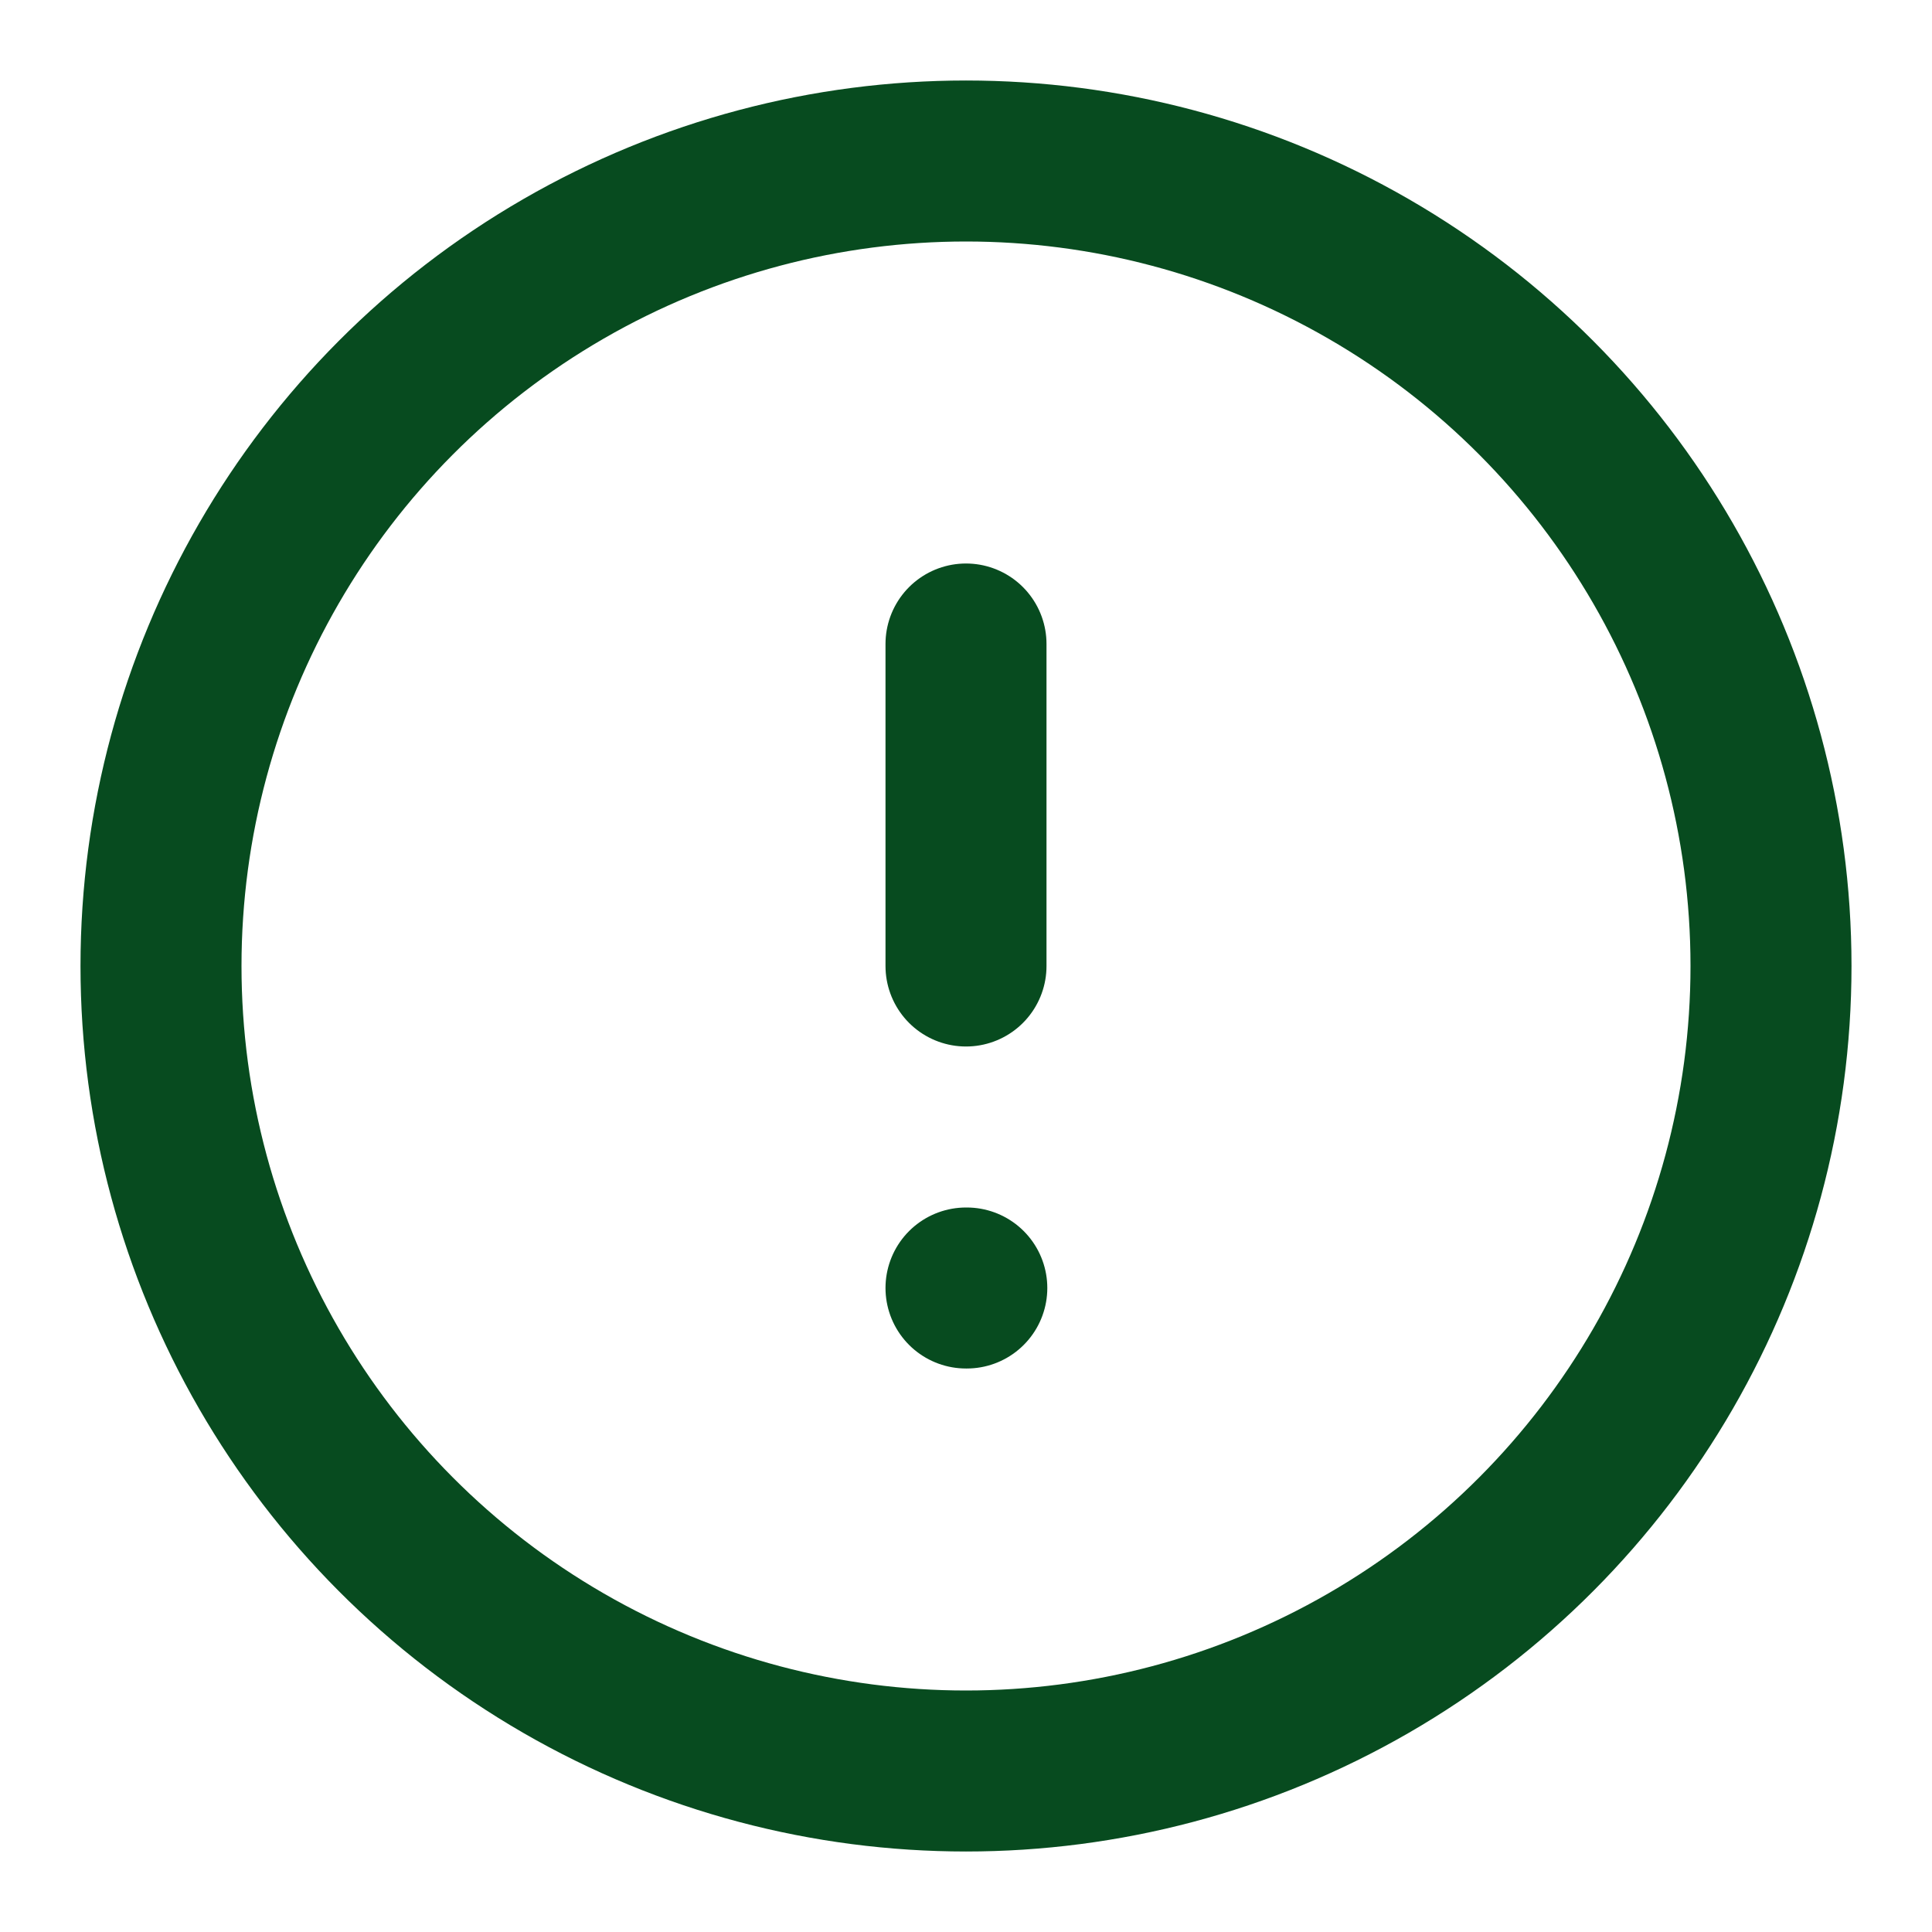
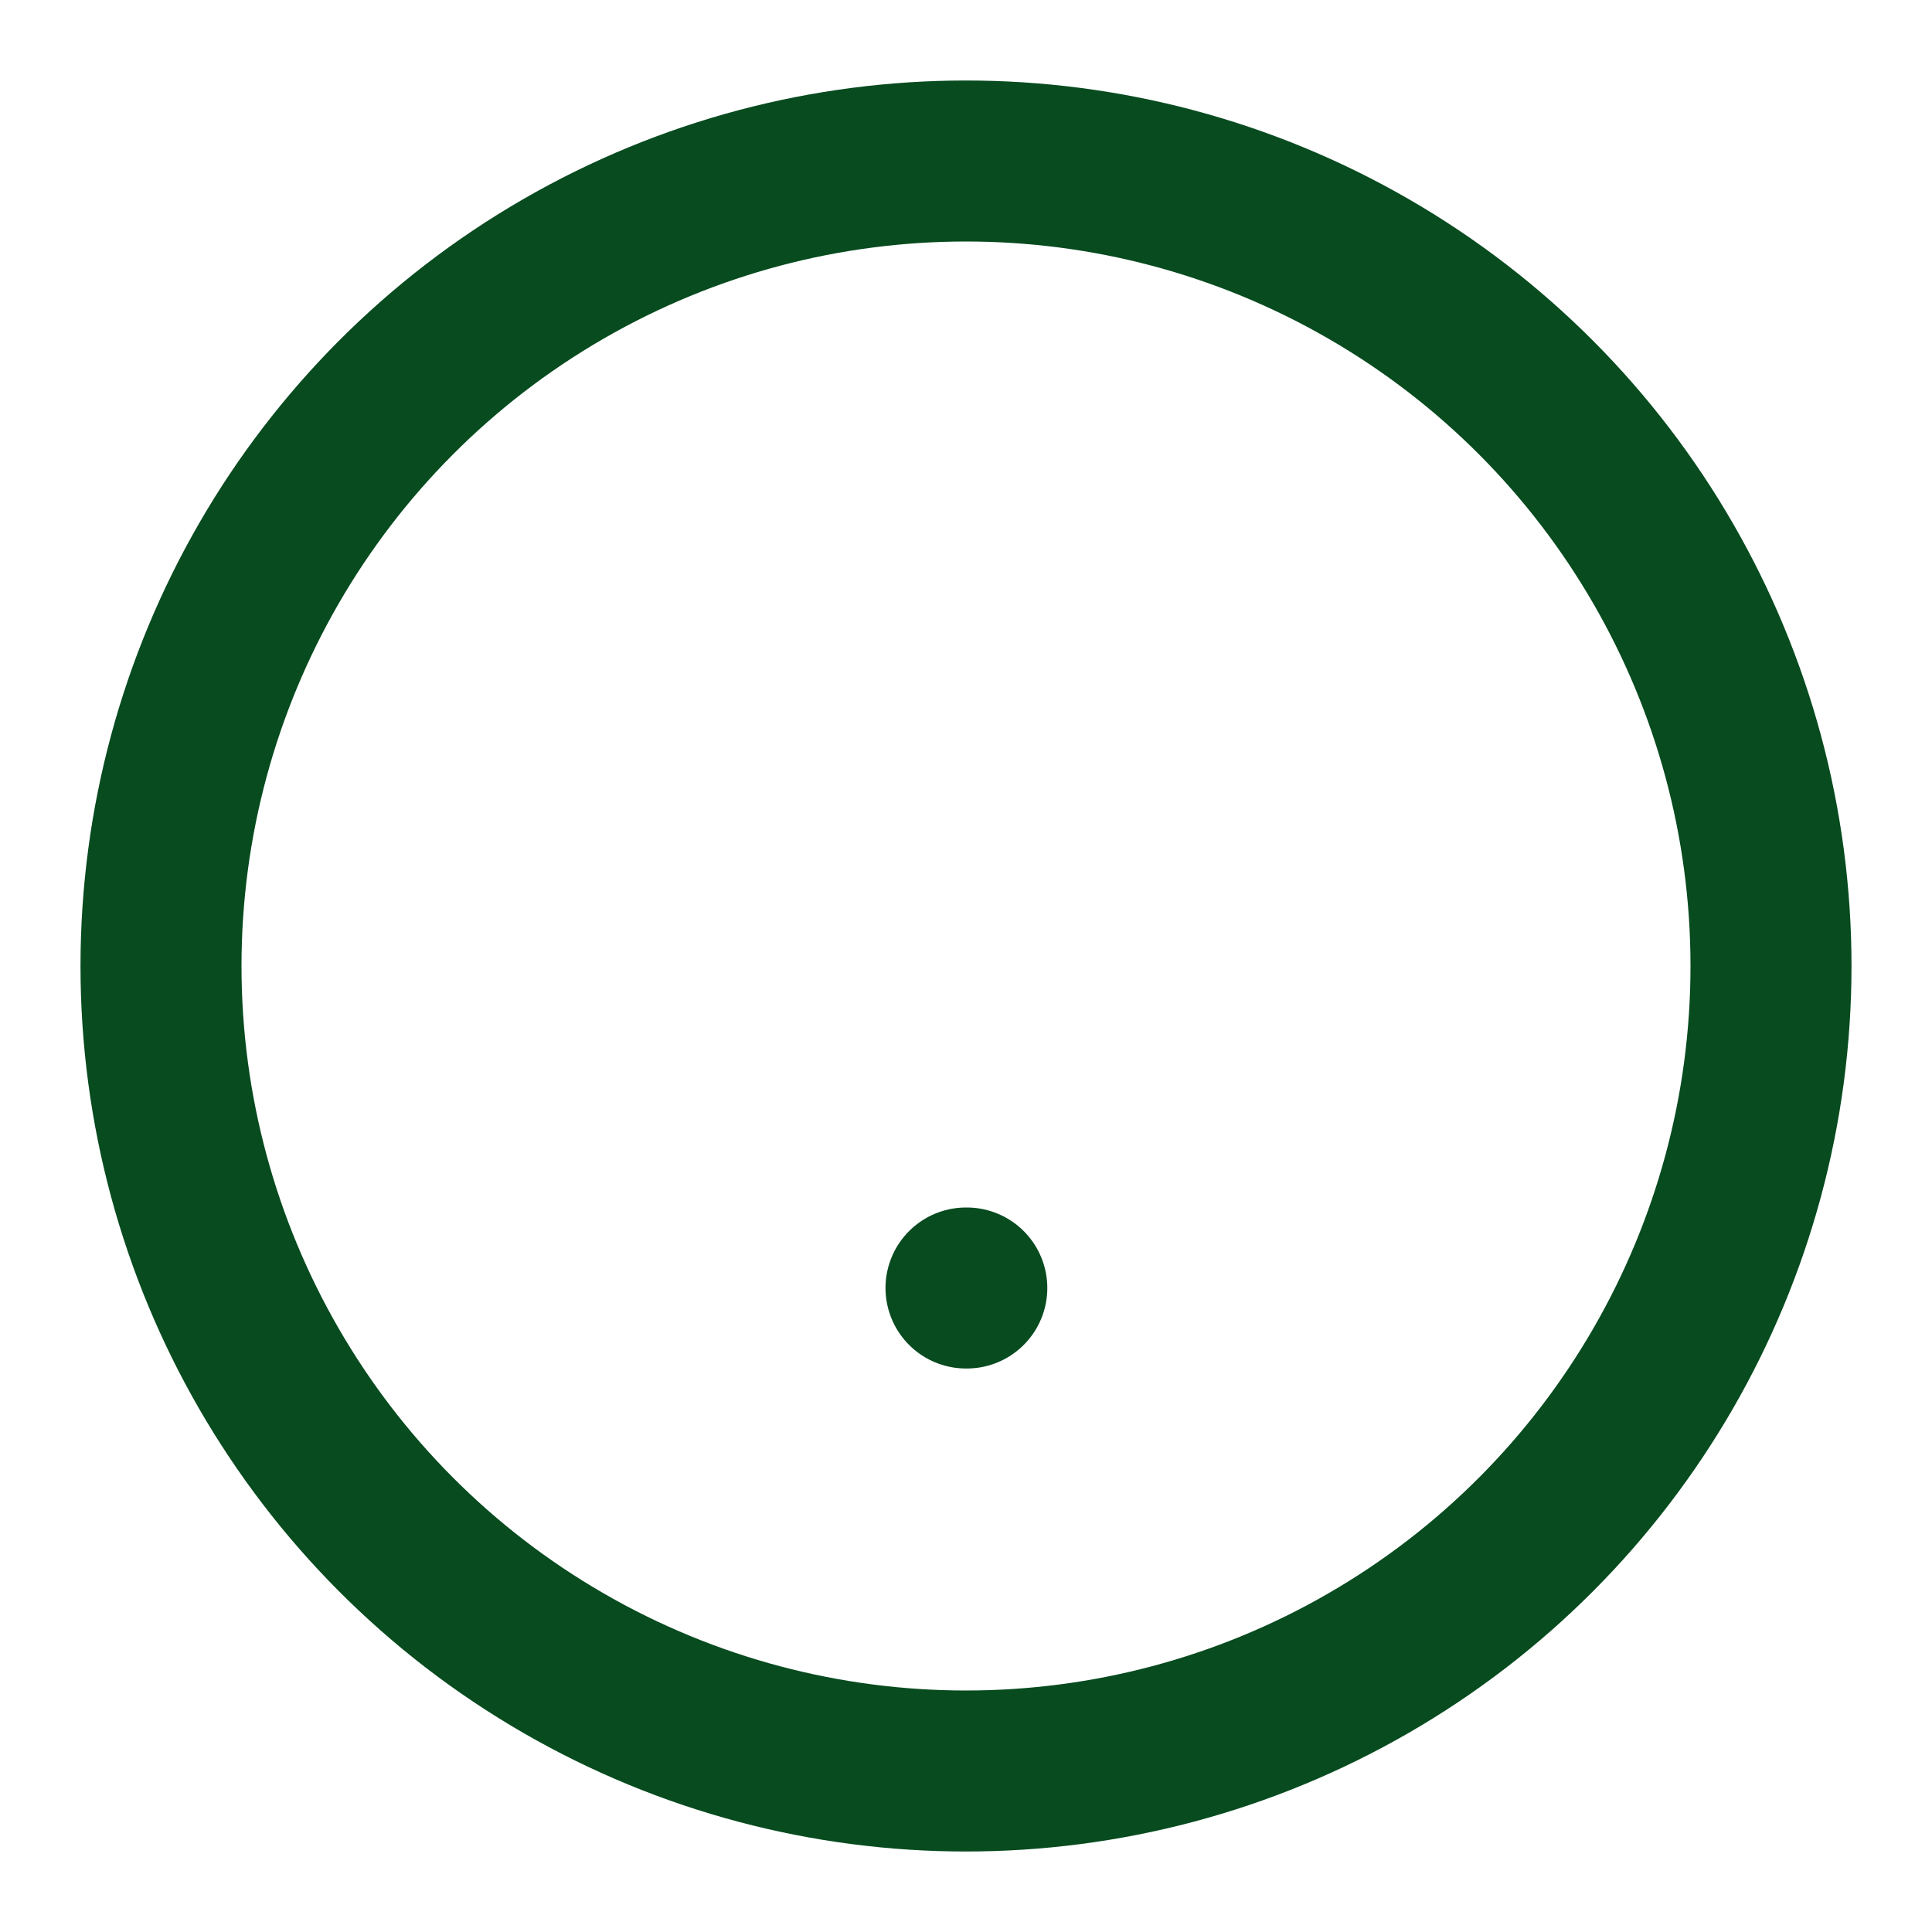
<svg xmlns="http://www.w3.org/2000/svg" width="24" height="24" viewBox="0 0 24 24" fill="none" stroke="#074b1f" stroke-width="2" stroke-linecap="round" stroke-linejoin="round" class="lucide lucide-circle-alert-icon lucide-circle-alert">
  <circle cx="12" cy="12" r="10" />
-   <line x1="12" x2="12" y1="8" y2="12" />
  <line x1="12" x2="12.01" y1="16" y2="16" />
</svg>